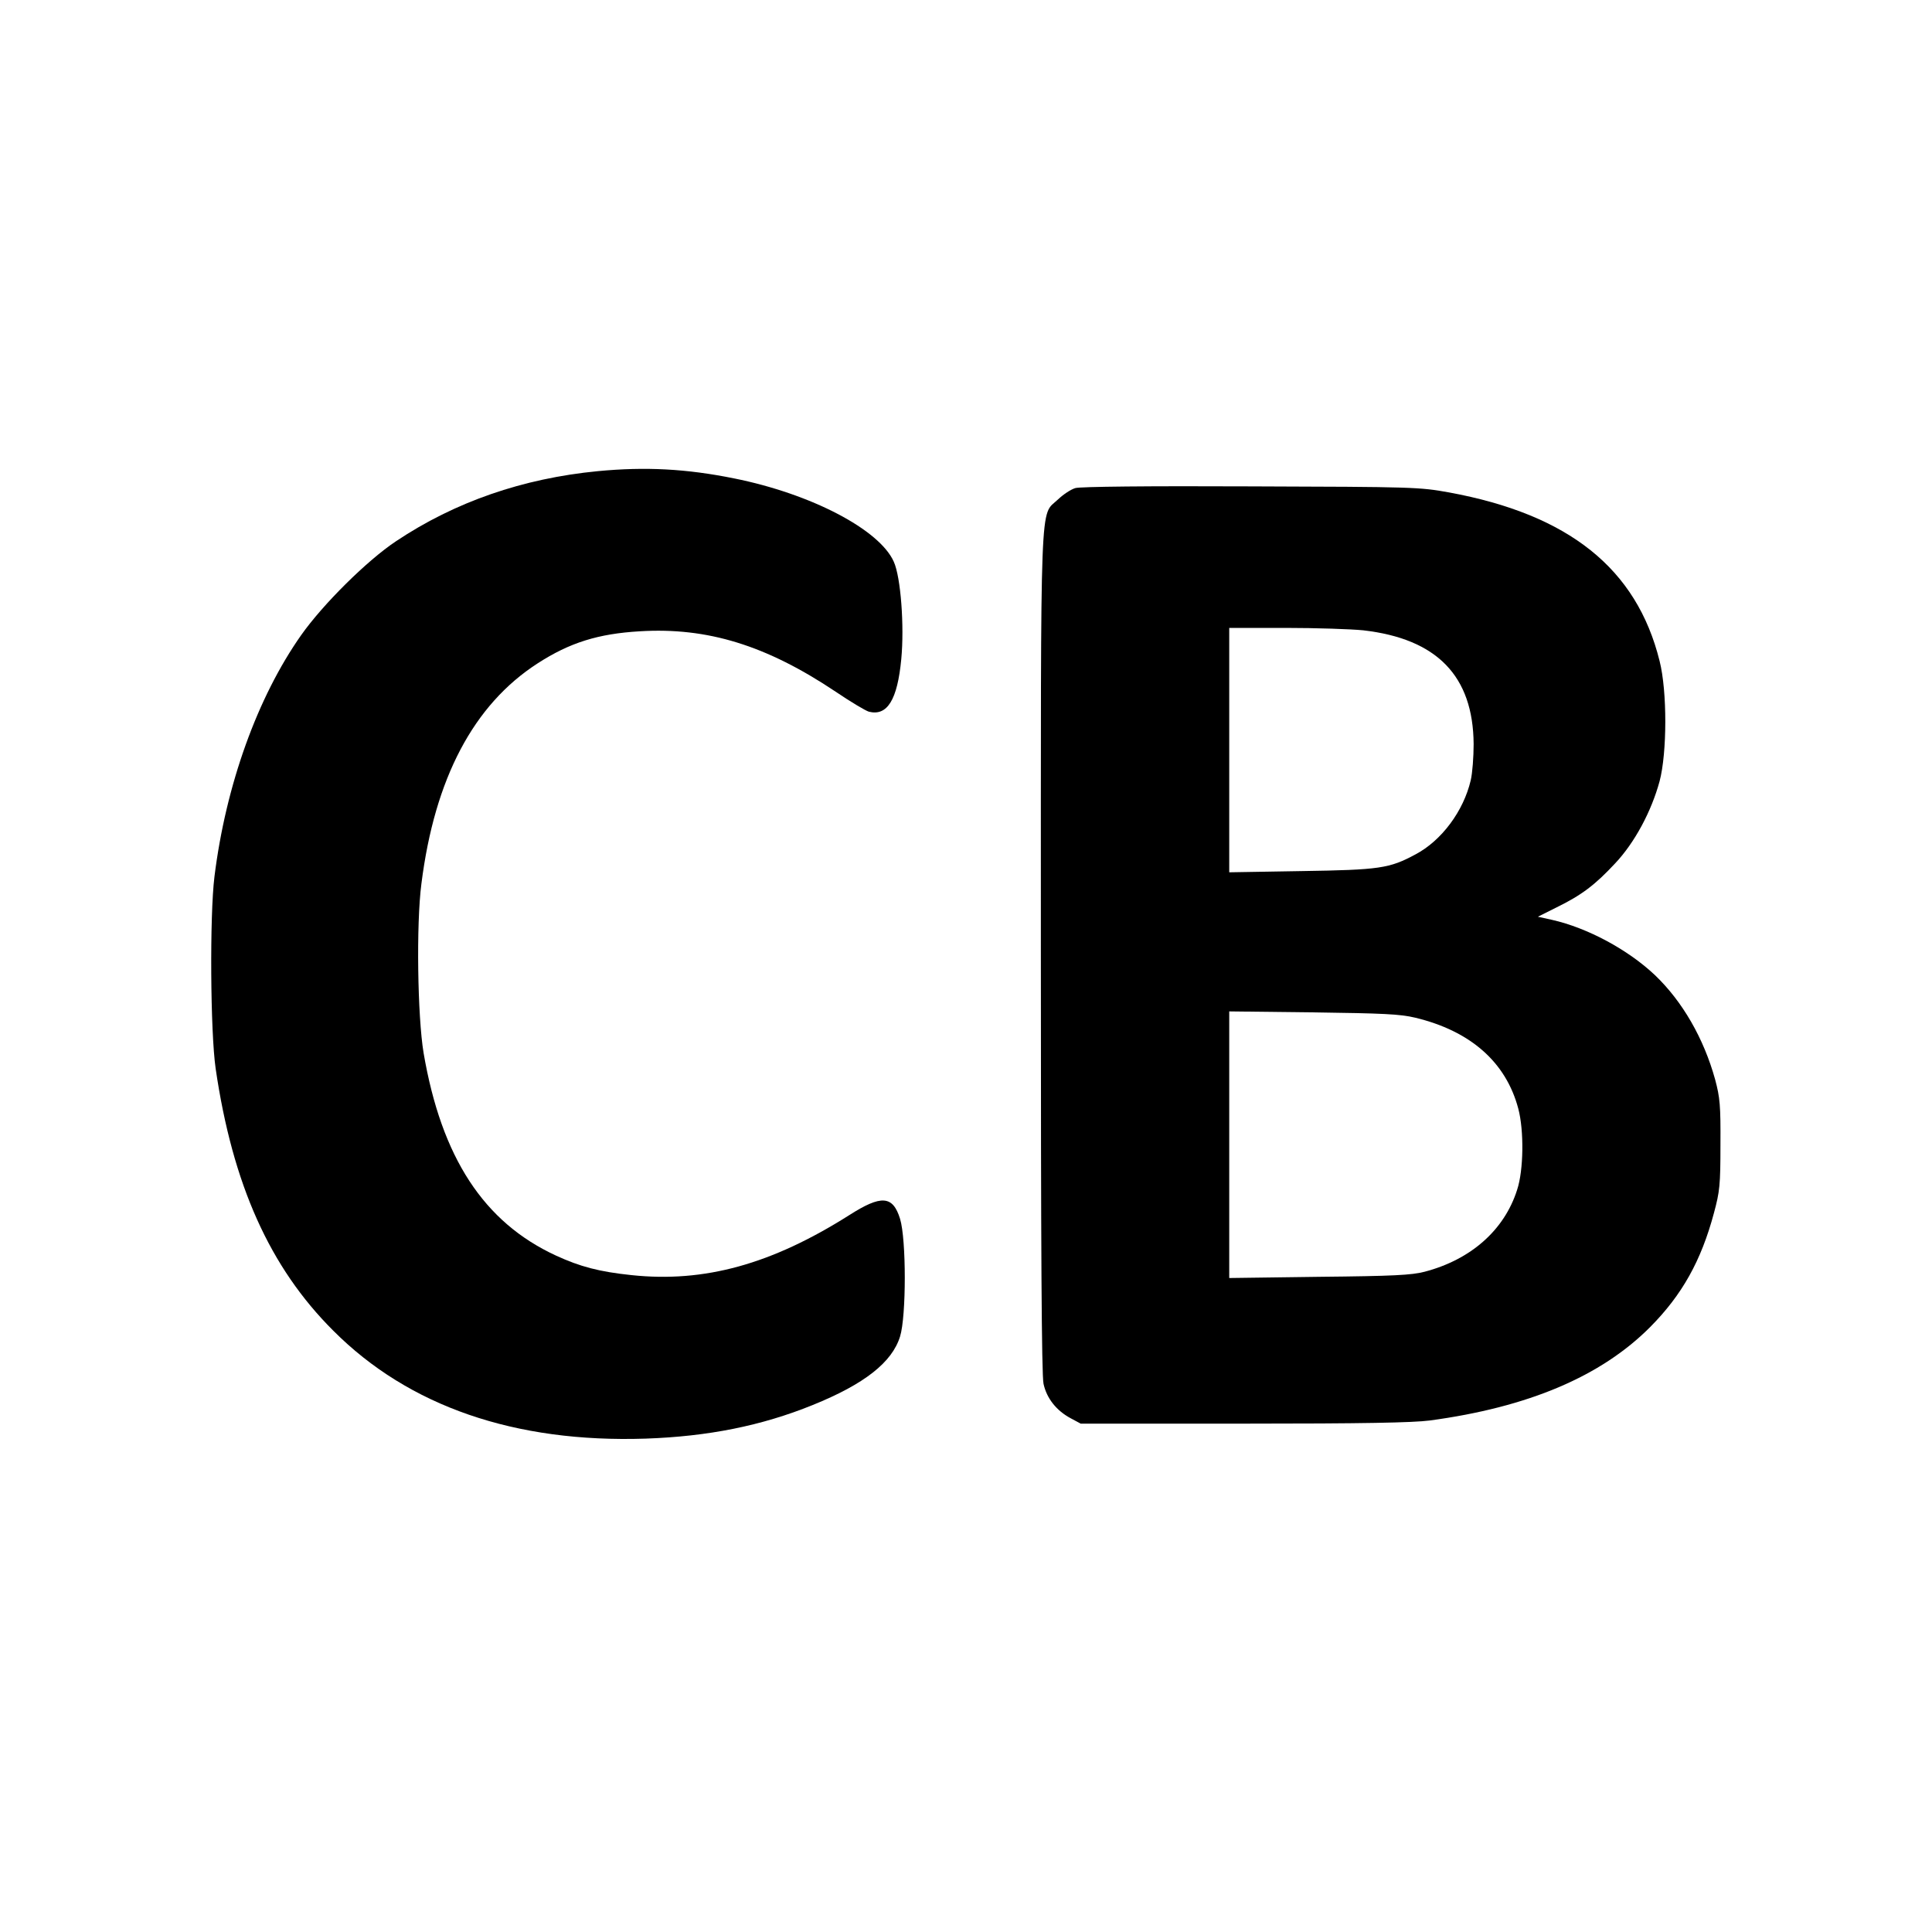
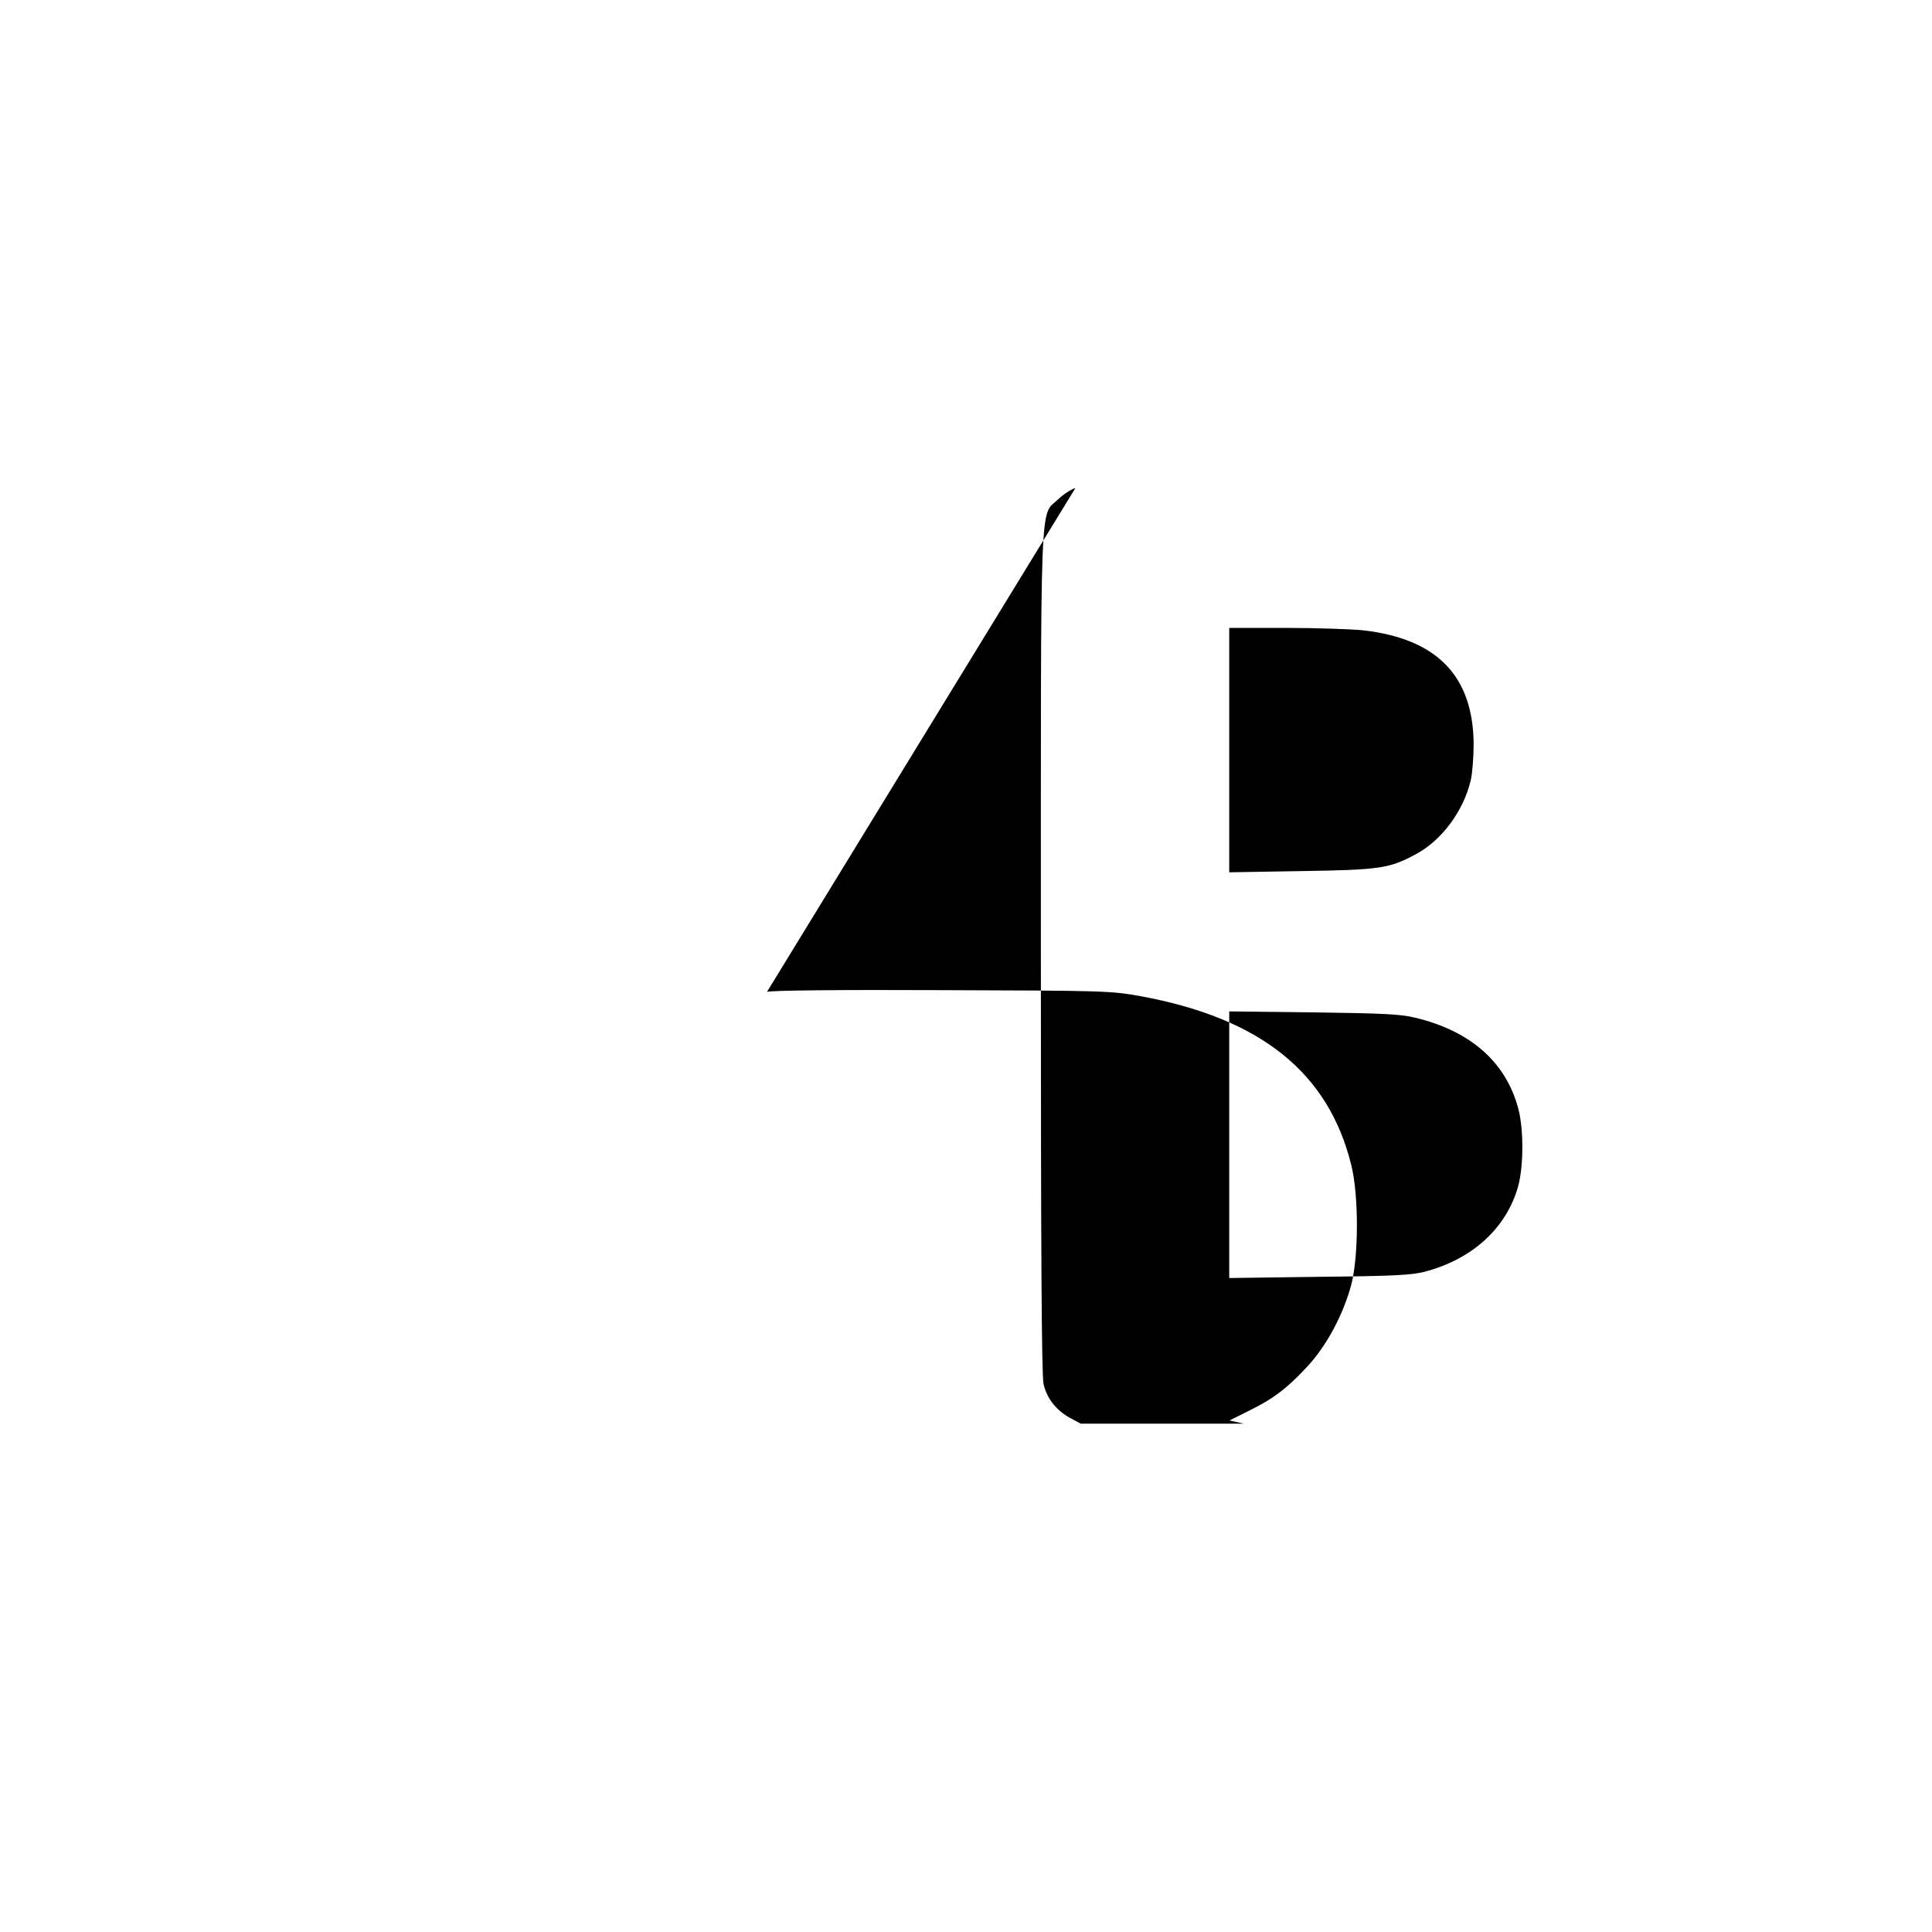
<svg xmlns="http://www.w3.org/2000/svg" version="1.0" width="800pt" height="800pt" viewBox="0 0 800 800" preserveAspectRatio="xMidYMid meet">
  <g transform="translate(0,800) scale(0.1,-0.1)" fill="#000000" stroke="none">
-     <path d="M2475 6049 c-310 -30 -591 -127 -835 -290 -119 -79 -302 -260 -393 -389 -181 -257 -312 -621 -359 -1000 -20 -161 -17 -643 5 -795 70 -479 224 -823 487 -1085 313 -314 753 -465 1294 -447 258 9 479 53 691 139 215 87 329 177 362 284 26 84 26 402 0 487 -30 97 -78 100 -211 15 -321 -203 -599 -280 -901 -248 -134 14 -213 35 -313 81 -299 138 -474 406 -548 839 -25 150 -31 533 -9 701 55 436 216 741 481 912 133 86 251 123 424 133 279 17 523 -58 810 -250 62 -42 124 -79 138 -83 76 -19 118 49 134 218 13 137 -2 339 -31 403 -59 133 -342 281 -661 345 -198 40 -367 49 -565 30z" />
-     <path d="M4453 5979 c-18 -5 -50 -26 -72 -47 -76 -73 -71 64 -71 -1878 0 -1222 3 -1748 11 -1784 13 -60 53 -111 113 -143 l41 -22 675 0 c495 0 700 4 770 13 409 55 710 183 913 387 132 133 211 274 264 472 24 89 27 115 27 283 1 163 -2 195 -22 270 -47 170 -135 323 -249 432 -112 106 -280 196 -426 229 l-59 13 78 39 c104 51 159 93 242 182 81 86 150 215 184 340 31 117 32 372 0 498 -95 383 -376 607 -872 698 -122 22 -144 23 -820 25 -425 2 -708 -1 -727 -7z m1192 -589 c305 -35 455 -189 457 -471 0 -53 -5 -120 -12 -150 -30 -128 -121 -250 -229 -307 -108 -58 -147 -64 -473 -69 l-298 -5 0 506 0 506 233 0 c127 0 273 -5 322 -10z m215 -1604 c229 -55 376 -184 427 -377 24 -91 22 -255 -5 -336 -53 -167 -192 -289 -383 -339 -53 -14 -131 -18 -436 -21 l-373 -5 0 552 0 552 348 -4 c290 -4 359 -7 422 -22z" />
+     <path d="M4453 5979 c-18 -5 -50 -26 -72 -47 -76 -73 -71 64 -71 -1878 0 -1222 3 -1748 11 -1784 13 -60 53 -111 113 -143 l41 -22 675 0 l-59 13 78 39 c104 51 159 93 242 182 81 86 150 215 184 340 31 117 32 372 0 498 -95 383 -376 607 -872 698 -122 22 -144 23 -820 25 -425 2 -708 -1 -727 -7z m1192 -589 c305 -35 455 -189 457 -471 0 -53 -5 -120 -12 -150 -30 -128 -121 -250 -229 -307 -108 -58 -147 -64 -473 -69 l-298 -5 0 506 0 506 233 0 c127 0 273 -5 322 -10z m215 -1604 c229 -55 376 -184 427 -377 24 -91 22 -255 -5 -336 -53 -167 -192 -289 -383 -339 -53 -14 -131 -18 -436 -21 l-373 -5 0 552 0 552 348 -4 c290 -4 359 -7 422 -22z" />
  </g>
</svg>